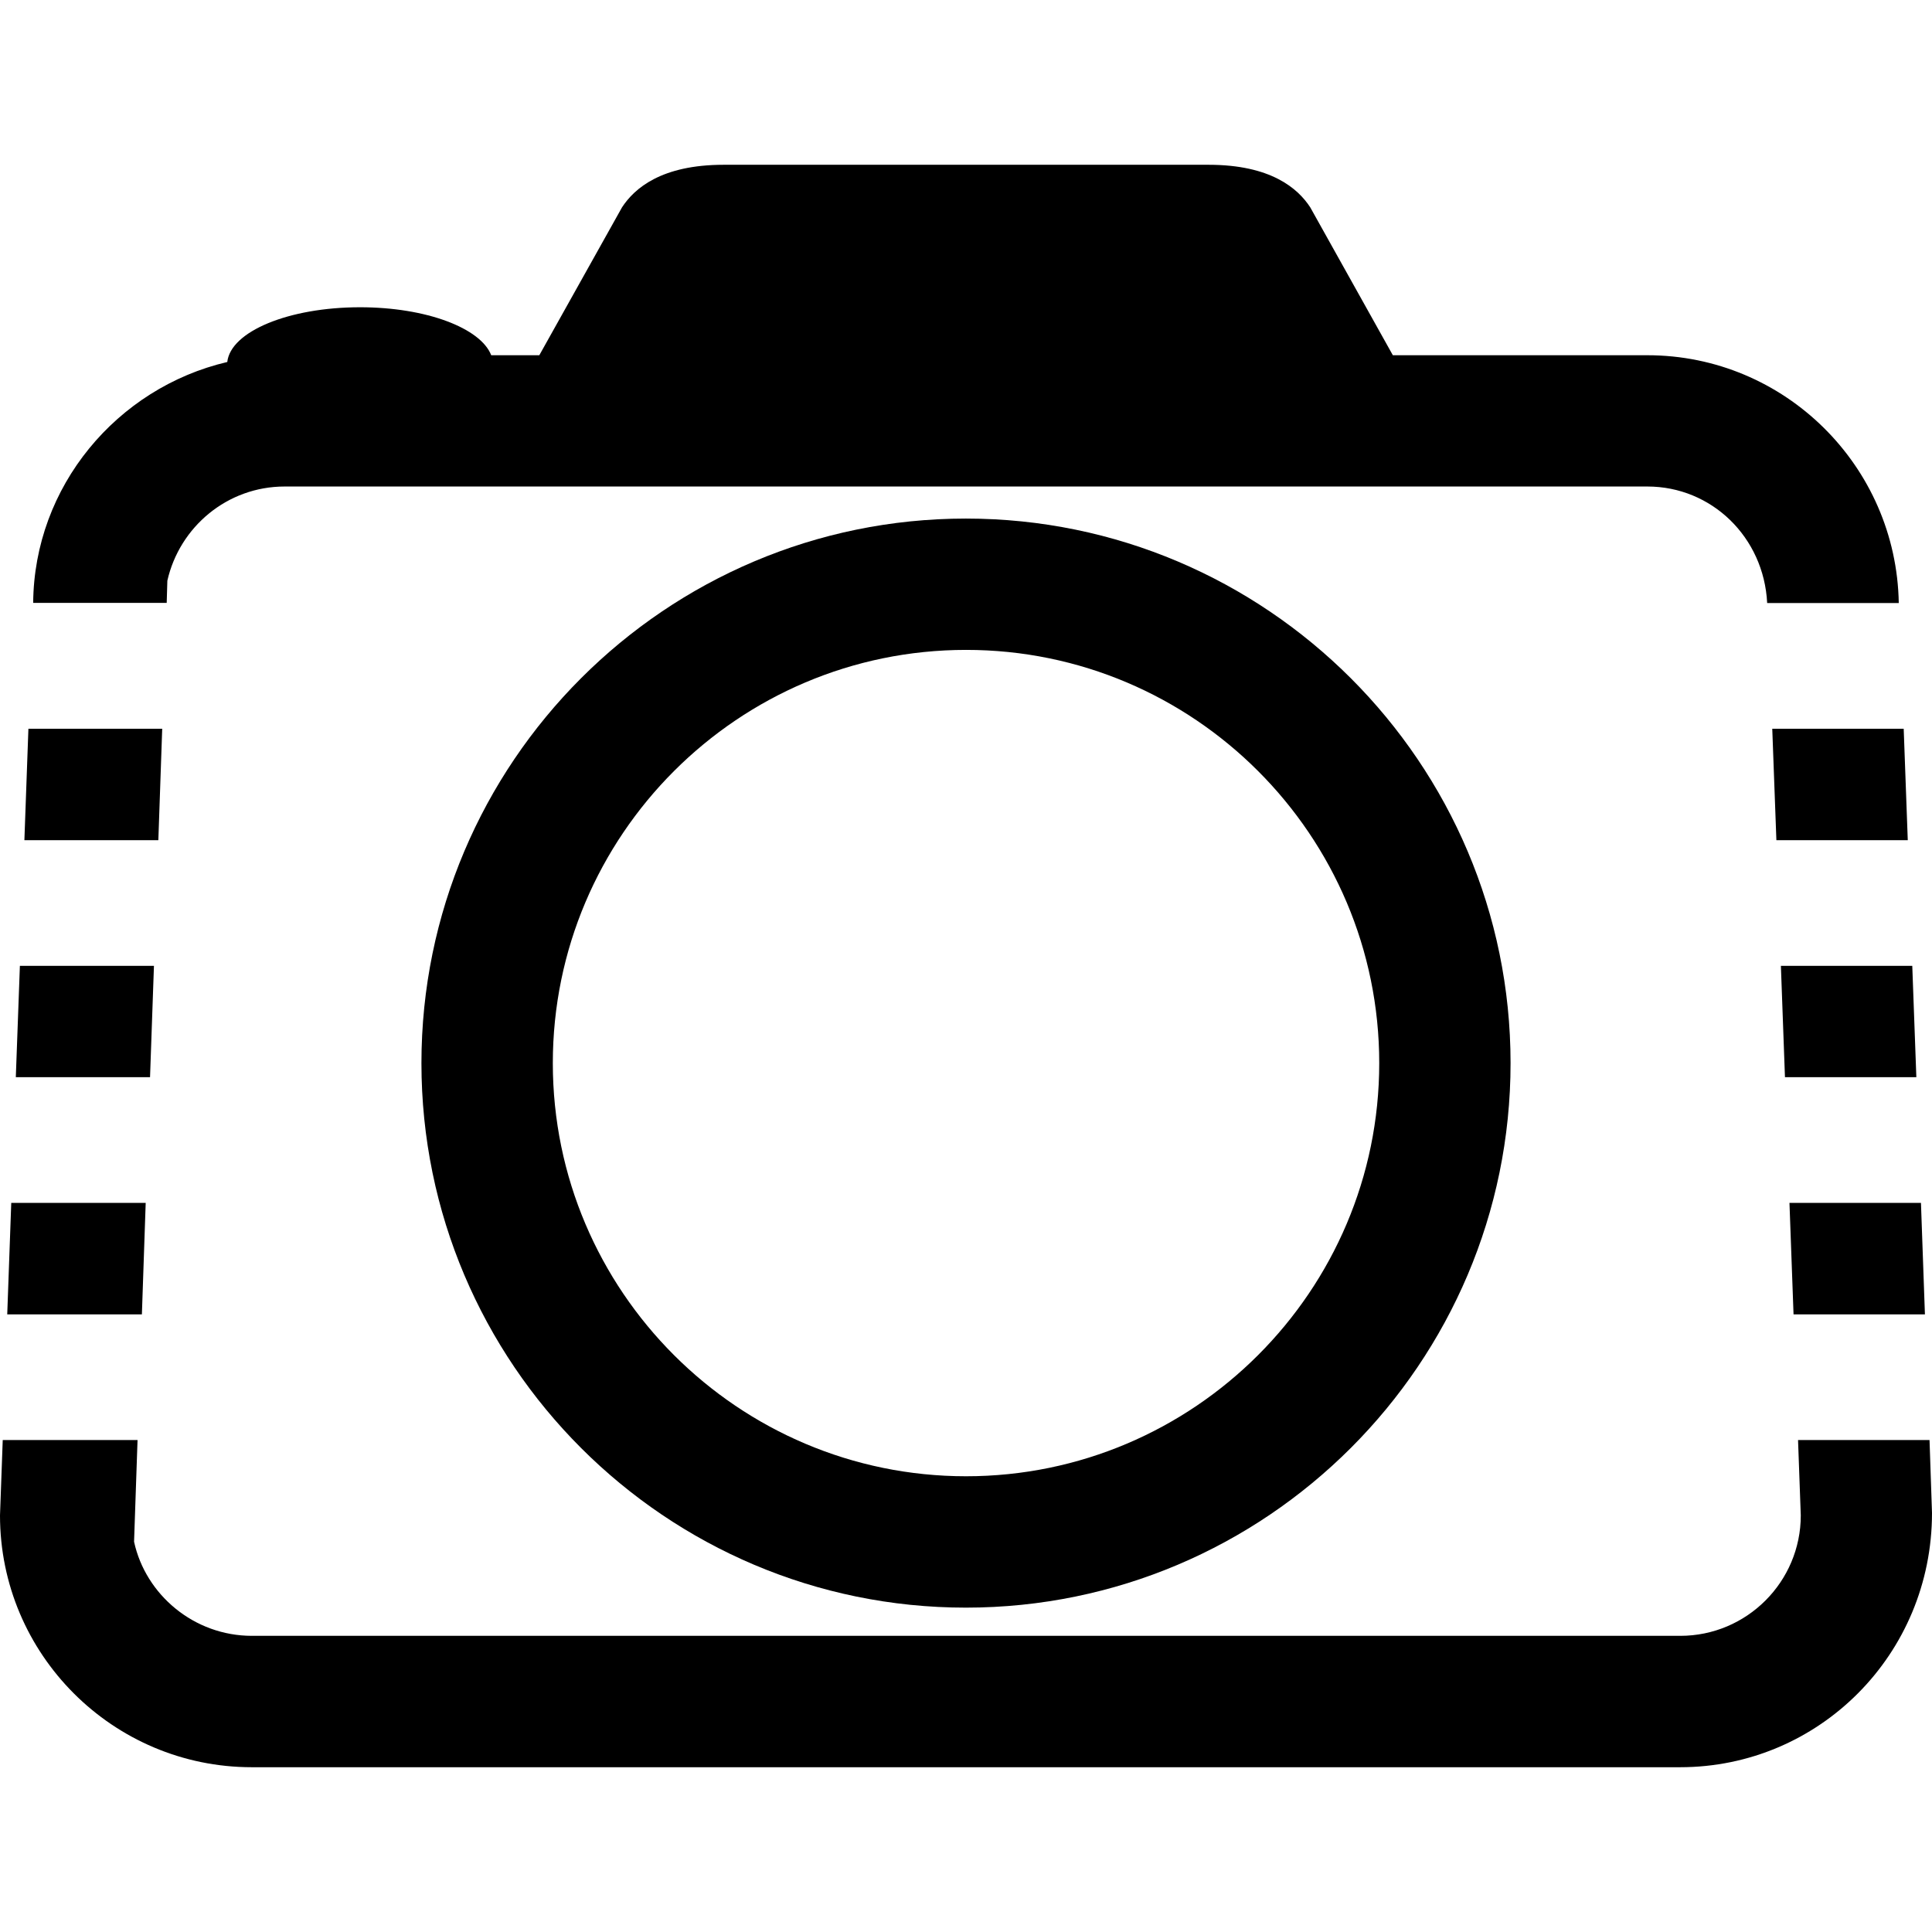
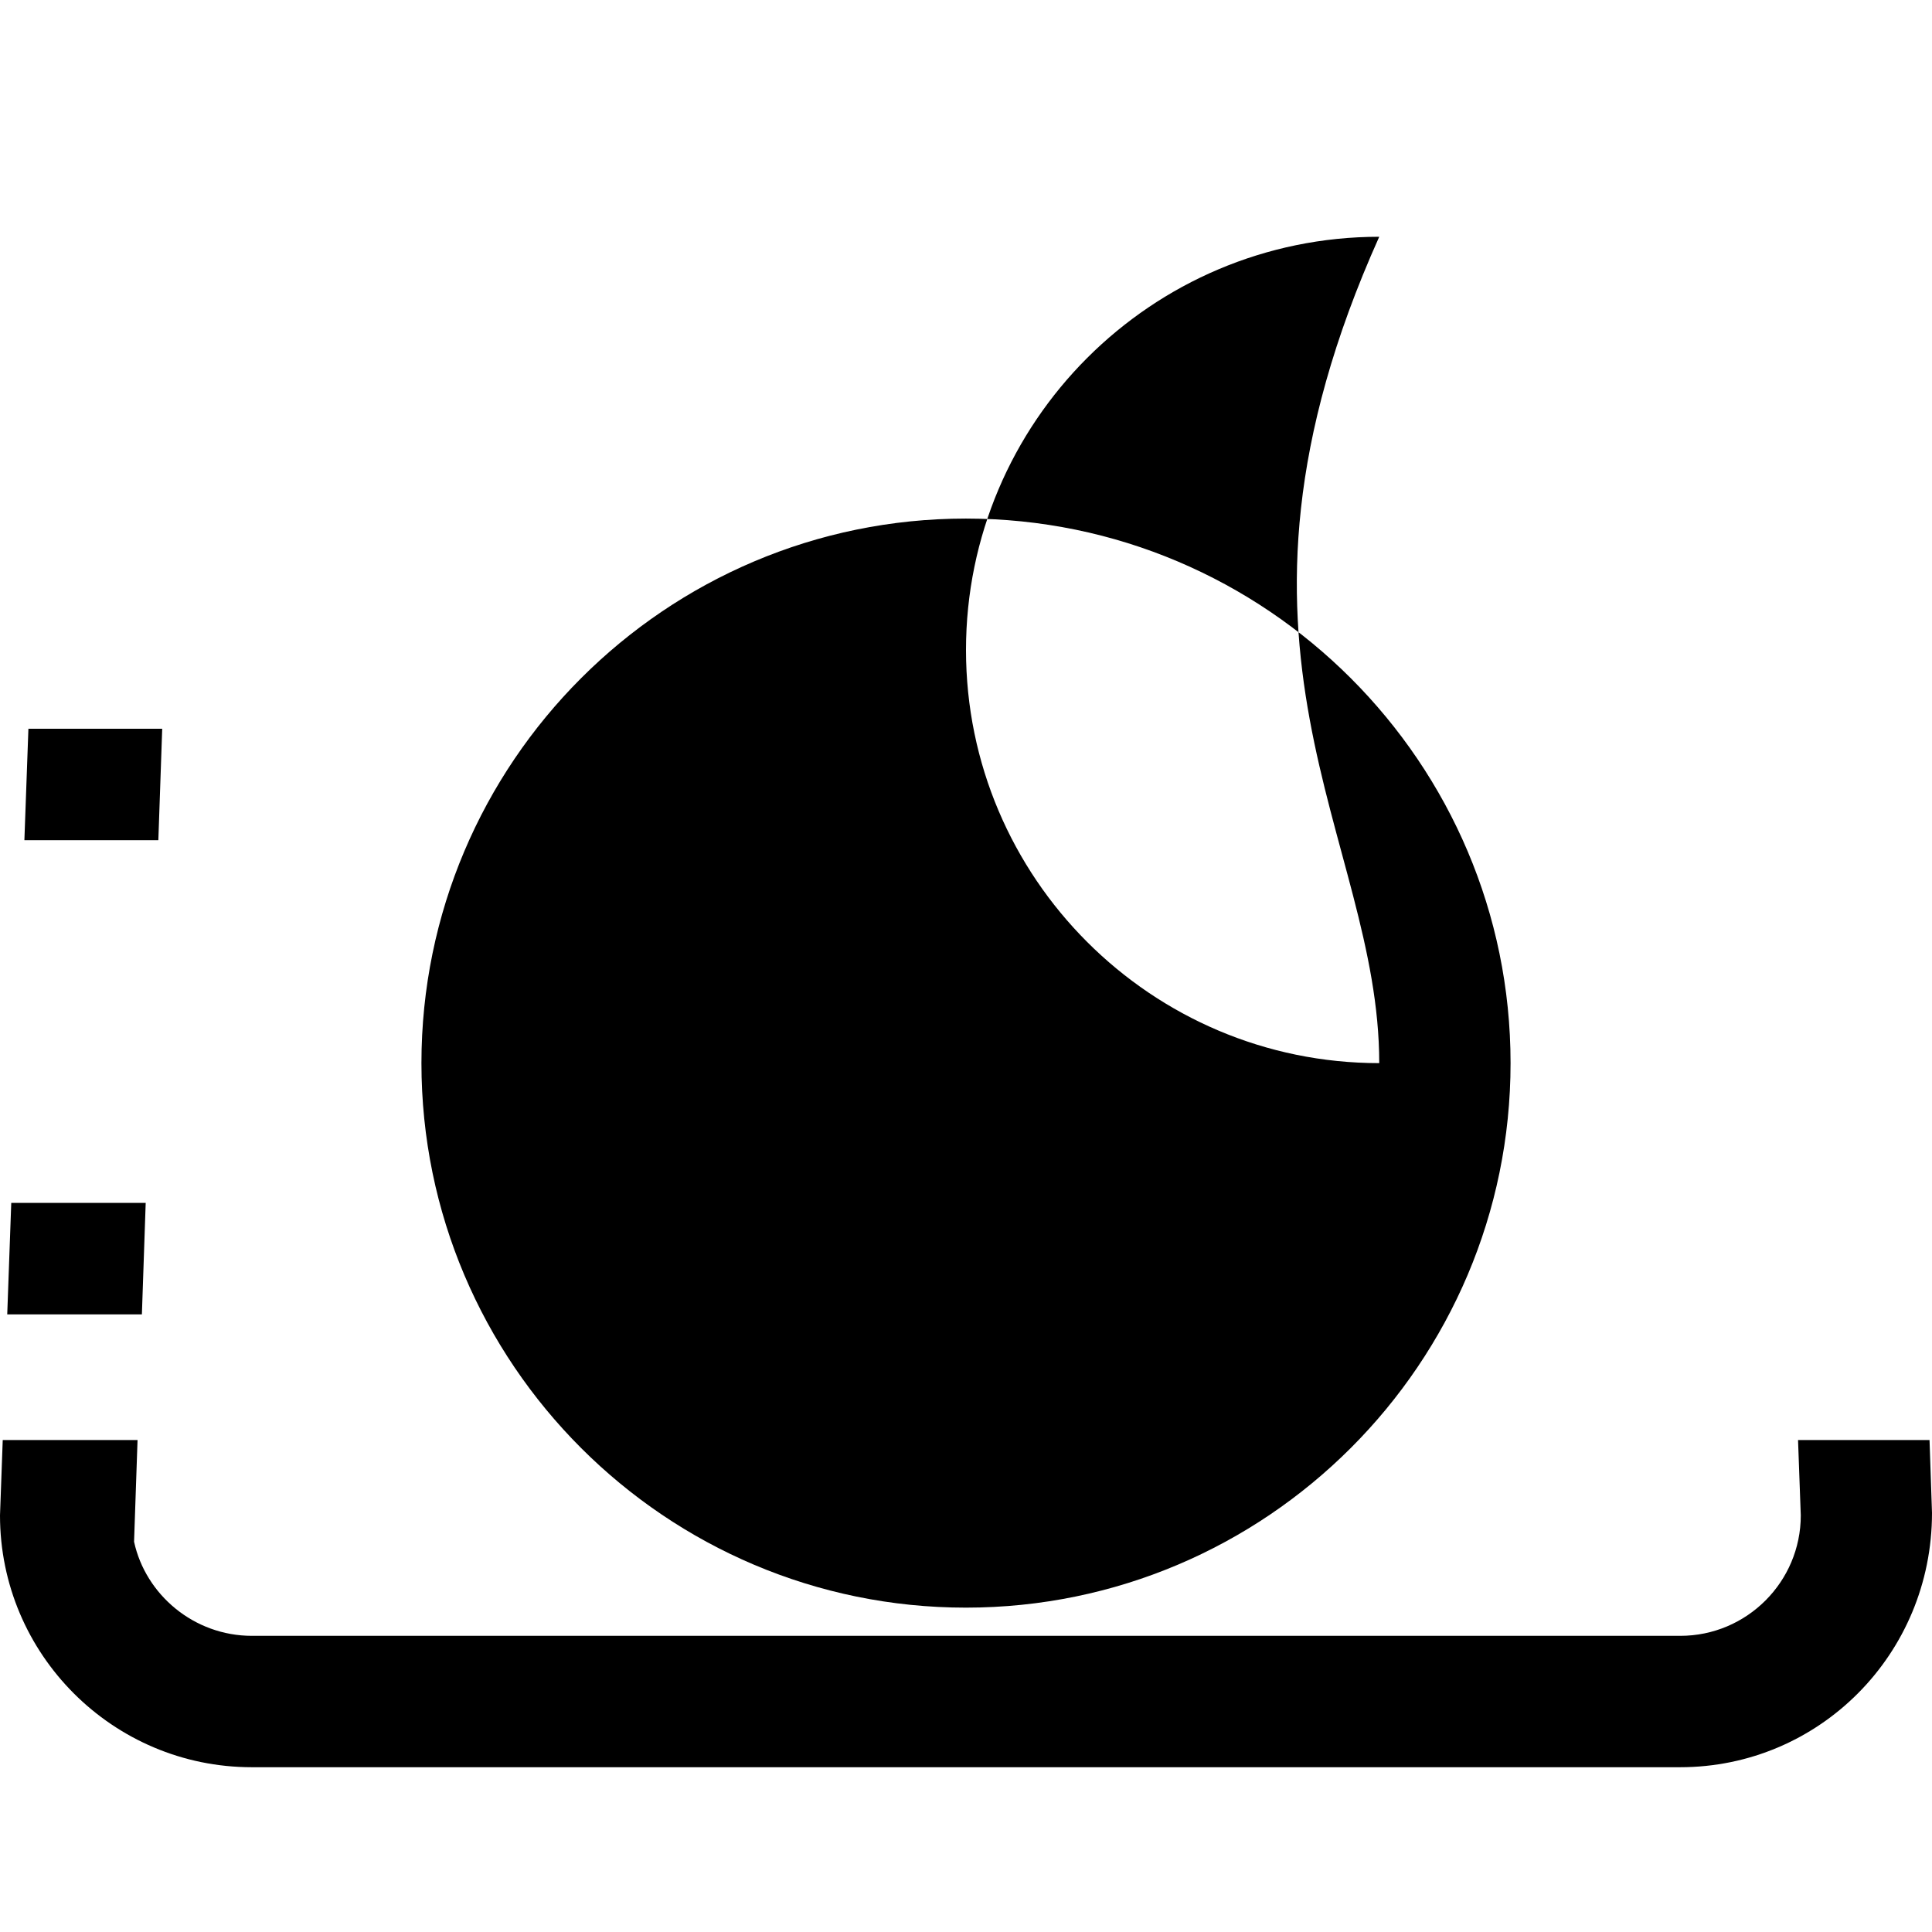
<svg xmlns="http://www.w3.org/2000/svg" version="1.1" id="Capa_1" x="0px" y="0px" width="36.042px" height="36.042px" viewBox="0 0 36.042 36.042" style="enable-background:new 0 0 36.042 36.042;" xml:space="preserve">
  <g>
    <g>
-       <path d="M7.862,19.833c0,5.603,4.557,10.158,10.157,10.158c5.604,0,10.161-4.56,10.161-10.158c0-5.602-4.559-10.159-10.161-10.159    C12.418,9.674,7.862,14.23,7.862,19.833z M25.73,19.833c0,4.25-3.459,7.707-7.708,7.707c-4.25,0-7.709-3.457-7.709-7.707    c0-4.251,3.459-7.709,7.709-7.709C22.271,12.123,25.73,15.581,25.73,19.833z" />
-       <polygon points="33.459,24.52 35.91,24.52 35.836,22.44 33.383,22.44   " />
+       <path d="M7.862,19.833c0,5.603,4.557,10.158,10.157,10.158c5.604,0,10.161-4.56,10.161-10.158c0-5.602-4.559-10.159-10.161-10.159    C12.418,9.674,7.862,14.23,7.862,19.833z M25.73,19.833c-4.25,0-7.709-3.457-7.709-7.707    c0-4.251,3.459-7.709,7.709-7.709C22.271,12.123,25.73,15.581,25.73,19.833z" />
      <polygon points="2.718,22.44 0.21,22.44 0.135,24.52 2.647,24.52   " />
      <polygon points="3.026,13.595 0.53,13.595 0.455,15.674 2.954,15.674   " />
-       <polygon points="2.872,18.018 0.371,18.018 0.295,20.095 2.799,20.095   " />
-       <polygon points="33.139,15.674 35.59,15.674 35.514,13.595 33.062,13.595   " />
-       <polygon points="33.299,20.095 35.75,20.095 35.674,18.018 33.223,18.018   " />
      <path d="M35.996,26.864h-2.453l0.051,1.406c0,1.239-1.008,2.247-2.248,2.247H4.699c-1.08,0-1.984-0.768-2.198-1.756l0.065-1.897    H0.051L0,28.27c0,2.592,2.107,4.698,4.697,4.698h26.646c2.593,0,4.699-2.106,4.699-4.744L35.996,26.864z" />
-       <path d="M3.122,10.833C3.35,9.829,4.241,9.076,5.31,9.076h25.422c1.2,0,2.174,0.946,2.235,2.174h2.455    c-0.043-2.556-2.127-4.623-4.69-4.623h-4.748l-1.541-2.759c-0.23-0.353-0.734-0.794-1.896-0.794h-0.361h-8.325H13.5    c-1.162,0-1.666,0.441-1.896,0.794l-1.543,2.759H9.164C8.966,6.119,7.949,5.732,6.718,5.732c-1.336,0-2.416,0.453-2.478,1.021    c-2.063,0.484-3.605,2.325-3.621,4.494H3.11L3.122,10.833z" />
    </g>
  </g>
  <g>
</g>
  <g>
</g>
  <g>
</g>
  <g>
</g>
  <g>
</g>
  <g>
</g>
  <g>
</g>
  <g>
</g>
  <g>
</g>
  <g>
</g>
  <g>
</g>
  <g>
</g>
  <g>
</g>
  <g>
</g>
  <g>
</g>
</svg>